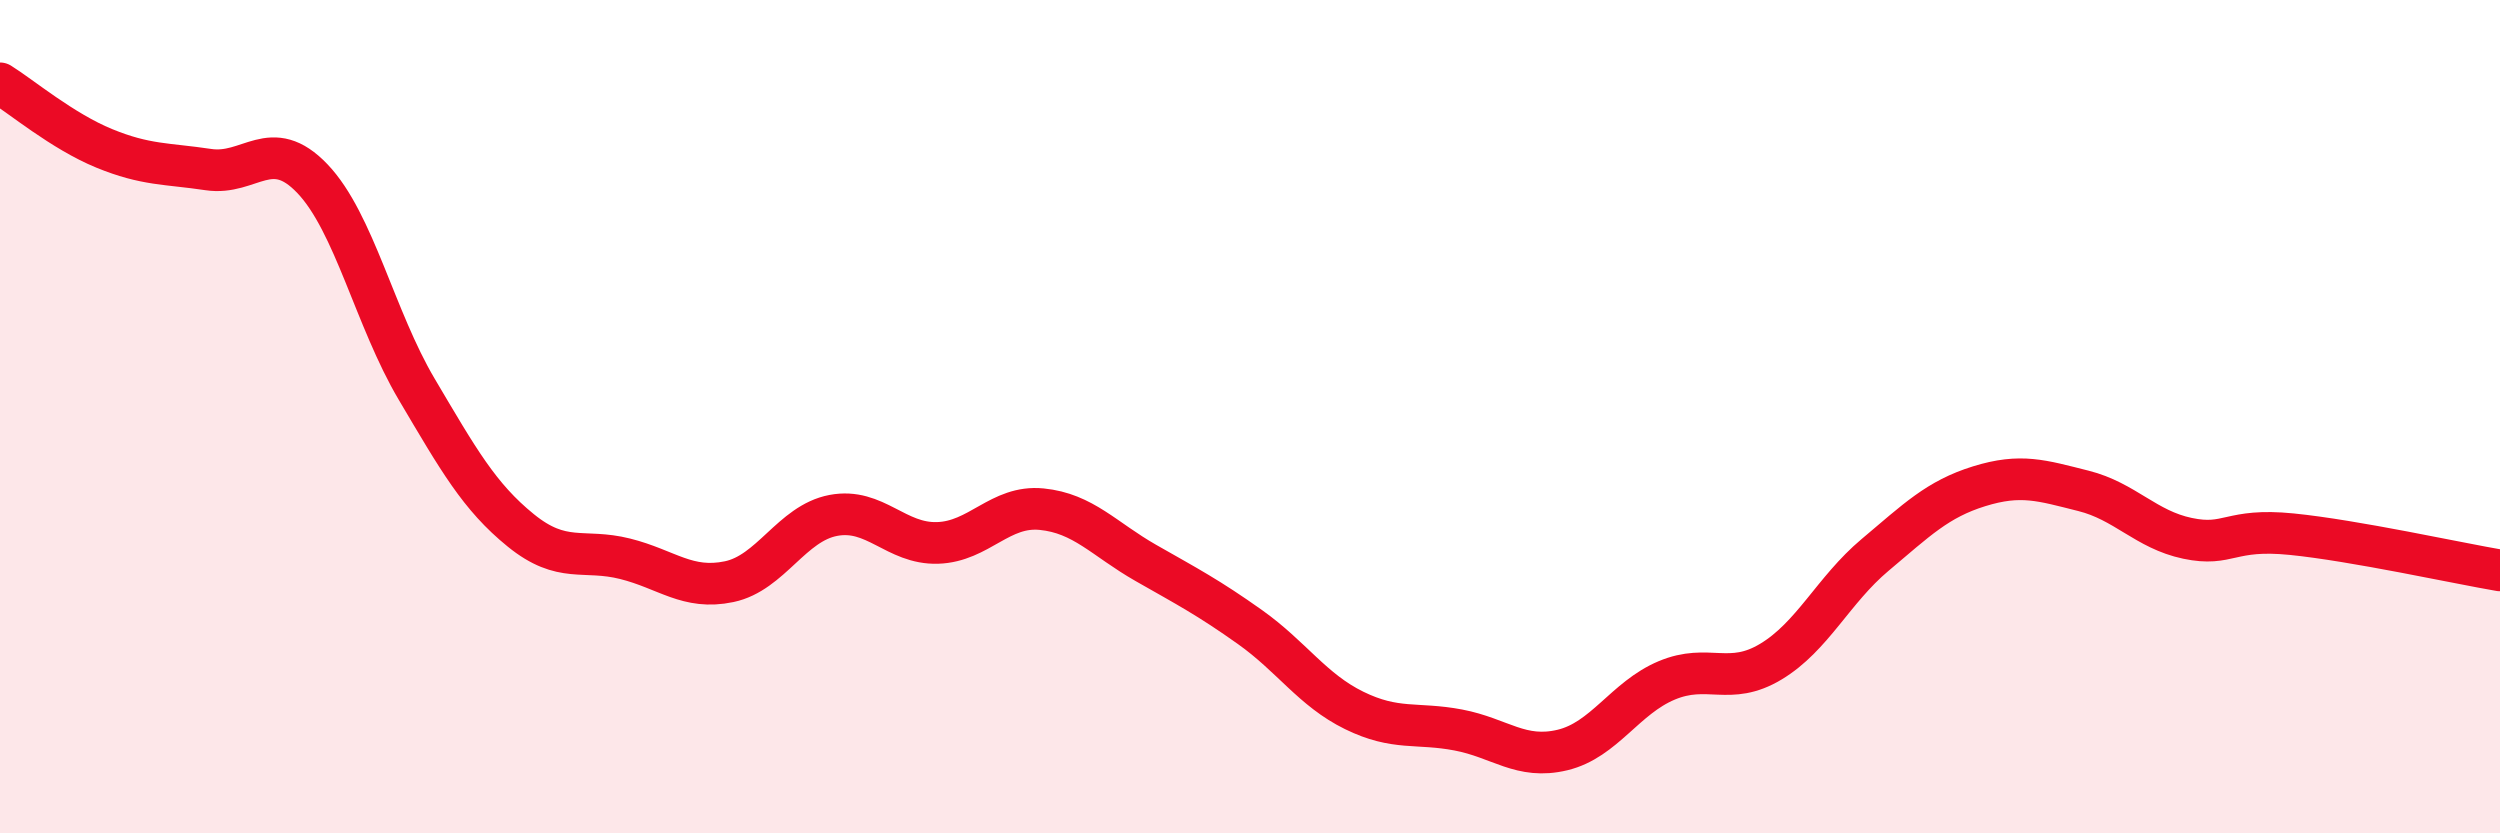
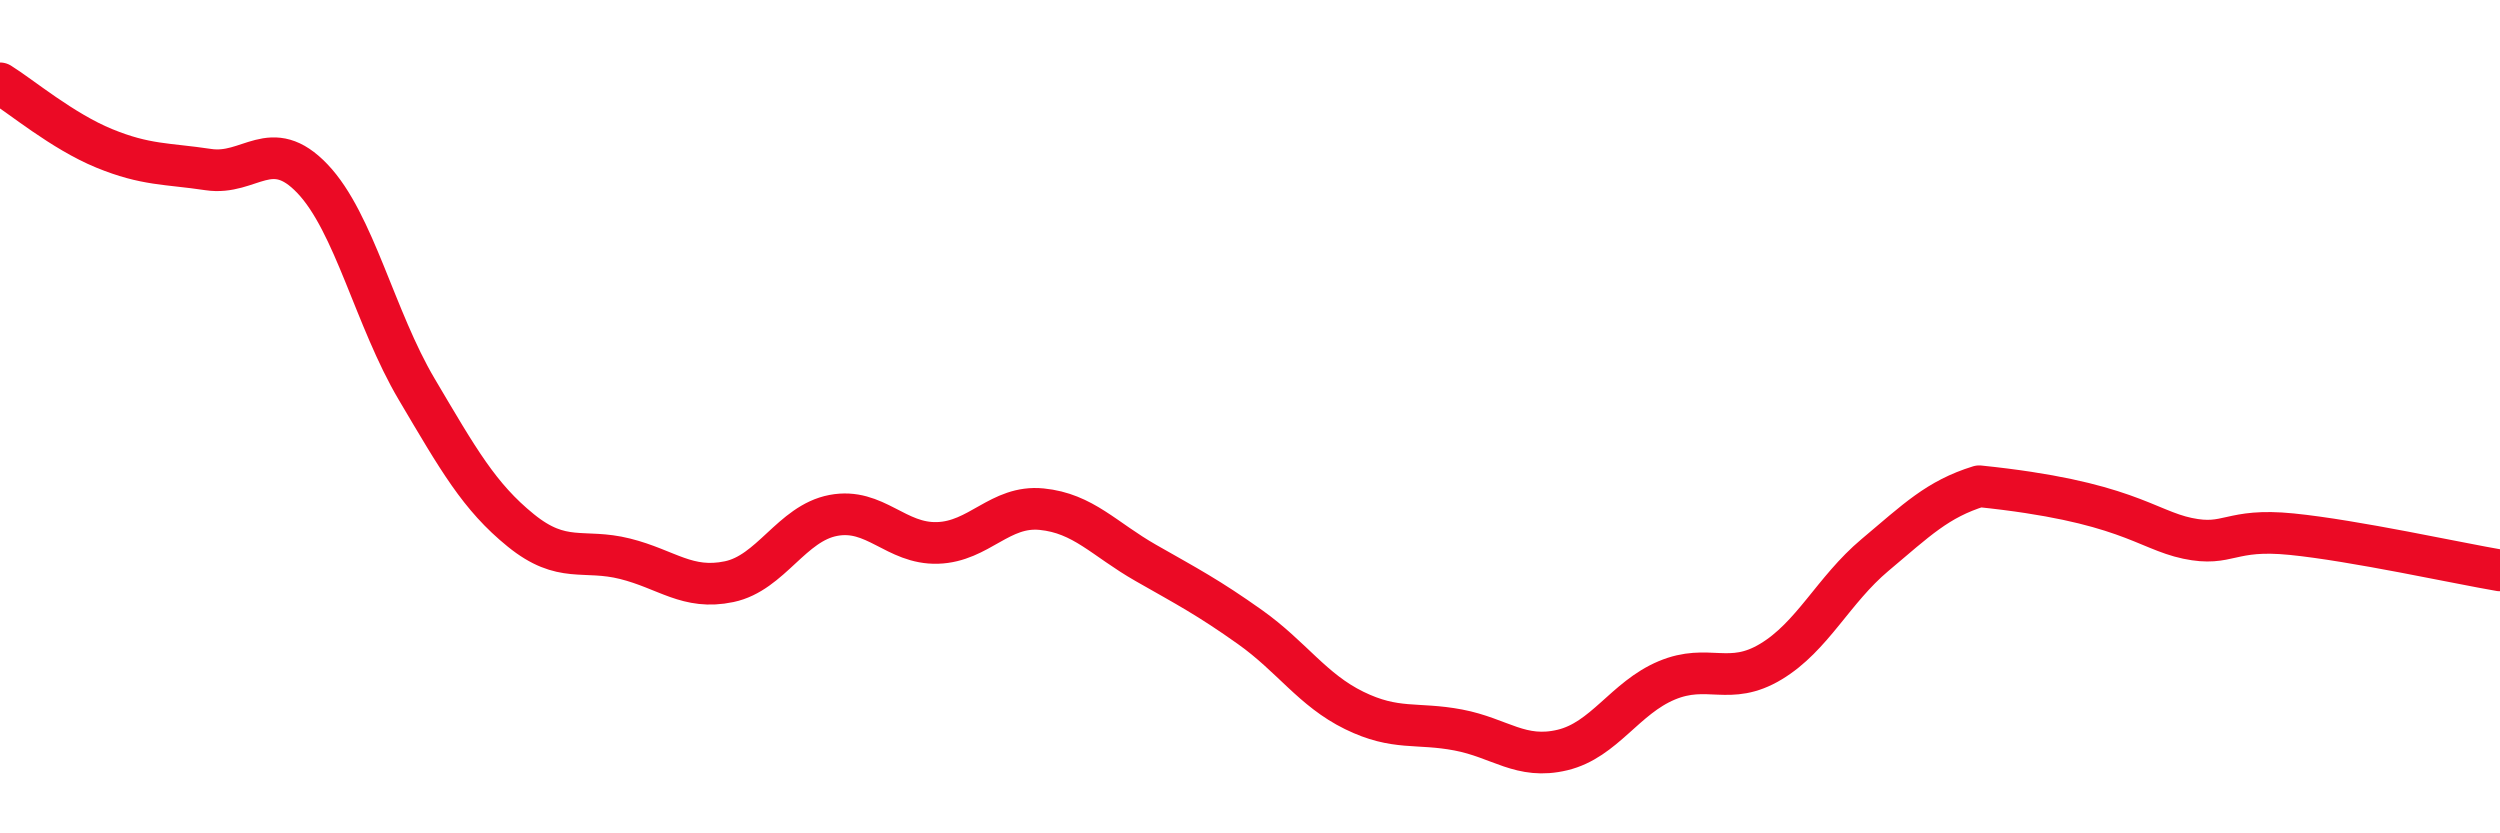
<svg xmlns="http://www.w3.org/2000/svg" width="60" height="20" viewBox="0 0 60 20">
-   <path d="M 0,2 C 0.5,2.31 1.5,3.15 2.5,3.56 C 3.5,3.97 4,3.92 5,4.07 C 6,4.22 6.5,3.24 7.5,4.29 C 8.5,5.34 9,7.65 10,9.34 C 11,11.03 11.5,11.92 12.5,12.73 C 13.5,13.54 14,13.16 15,13.41 C 16,13.66 16.5,14.17 17.5,13.96 C 18.5,13.75 19,12.56 20,12.37 C 21,12.18 21.5,13.06 22.5,13.03 C 23.5,13 24,12.12 25,12.22 C 26,12.32 26.5,12.94 27.5,13.51 C 28.5,14.08 29,14.34 30,15.05 C 31,15.76 31.5,16.56 32.5,17.05 C 33.5,17.54 34,17.33 35,17.52 C 36,17.71 36.5,18.24 37.5,18 C 38.5,17.76 39,16.75 40,16.33 C 41,15.91 41.5,16.48 42.5,15.88 C 43.5,15.28 44,14.16 45,13.32 C 46,12.48 46.5,11.98 47.5,11.67 C 48.5,11.36 49,11.53 50,11.78 C 51,12.03 51.5,12.71 52.5,12.92 C 53.5,13.13 53.5,12.67 55,12.82 C 56.5,12.97 59,13.52 60,13.69L60 20L0 20Z" fill="#EB0A25" opacity="0.1" stroke-linecap="round" stroke-linejoin="round" />
-   <path d="M 0,2 C 0.5,2.31 1.5,3.15 2.5,3.56 C 3.5,3.97 4,3.92 5,4.07 C 6,4.22 6.5,3.24 7.5,4.29 C 8.5,5.34 9,7.65 10,9.34 C 11,11.03 11.5,11.92 12.5,12.73 C 13.5,13.54 14,13.16 15,13.41 C 16,13.66 16.5,14.17 17.5,13.96 C 18.5,13.75 19,12.56 20,12.37 C 21,12.18 21.5,13.06 22.5,13.03 C 23.5,13 24,12.12 25,12.22 C 26,12.32 26.5,12.94 27.5,13.51 C 28.5,14.08 29,14.34 30,15.05 C 31,15.76 31.5,16.56 32.5,17.05 C 33.5,17.54 34,17.33 35,17.52 C 36,17.71 36.5,18.24 37.5,18 C 38.5,17.76 39,16.75 40,16.33 C 41,15.91 41.5,16.48 42.5,15.88 C 43.5,15.28 44,14.16 45,13.32 C 46,12.48 46.5,11.98 47.5,11.67 C 48.5,11.36 49,11.53 50,11.78 C 51,12.03 51.5,12.71 52.5,12.92 C 53.5,13.13 53.5,12.67 55,12.82 C 56.5,12.97 59,13.52 60,13.69" stroke="#EB0A25" stroke-width="1" fill="none" stroke-linecap="round" stroke-linejoin="round" />
+   <path d="M 0,2 C 0.5,2.31 1.5,3.15 2.5,3.56 C 3.5,3.97 4,3.92 5,4.07 C 6,4.22 6.5,3.24 7.5,4.29 C 8.5,5.34 9,7.65 10,9.34 C 11,11.03 11.5,11.92 12.5,12.73 C 13.5,13.54 14,13.16 15,13.41 C 16,13.66 16.5,14.17 17.5,13.96 C 18.5,13.75 19,12.56 20,12.37 C 21,12.18 21.5,13.06 22.5,13.03 C 23.5,13 24,12.12 25,12.22 C 26,12.32 26.5,12.94 27.5,13.51 C 28.5,14.08 29,14.34 30,15.05 C 31,15.76 31.5,16.56 32.5,17.05 C 33.5,17.54 34,17.33 35,17.52 C 36,17.71 36.5,18.24 37.5,18 C 38.5,17.76 39,16.75 40,16.33 C 41,15.91 41.5,16.48 42.5,15.88 C 43.5,15.28 44,14.16 45,13.32 C 46,12.48 46.5,11.98 47.5,11.67 C 51,12.03 51.5,12.71 52.5,12.92 C 53.5,13.13 53.5,12.67 55,12.82 C 56.5,12.97 59,13.52 60,13.69" stroke="#EB0A25" stroke-width="1" fill="none" stroke-linecap="round" stroke-linejoin="round" />
</svg>